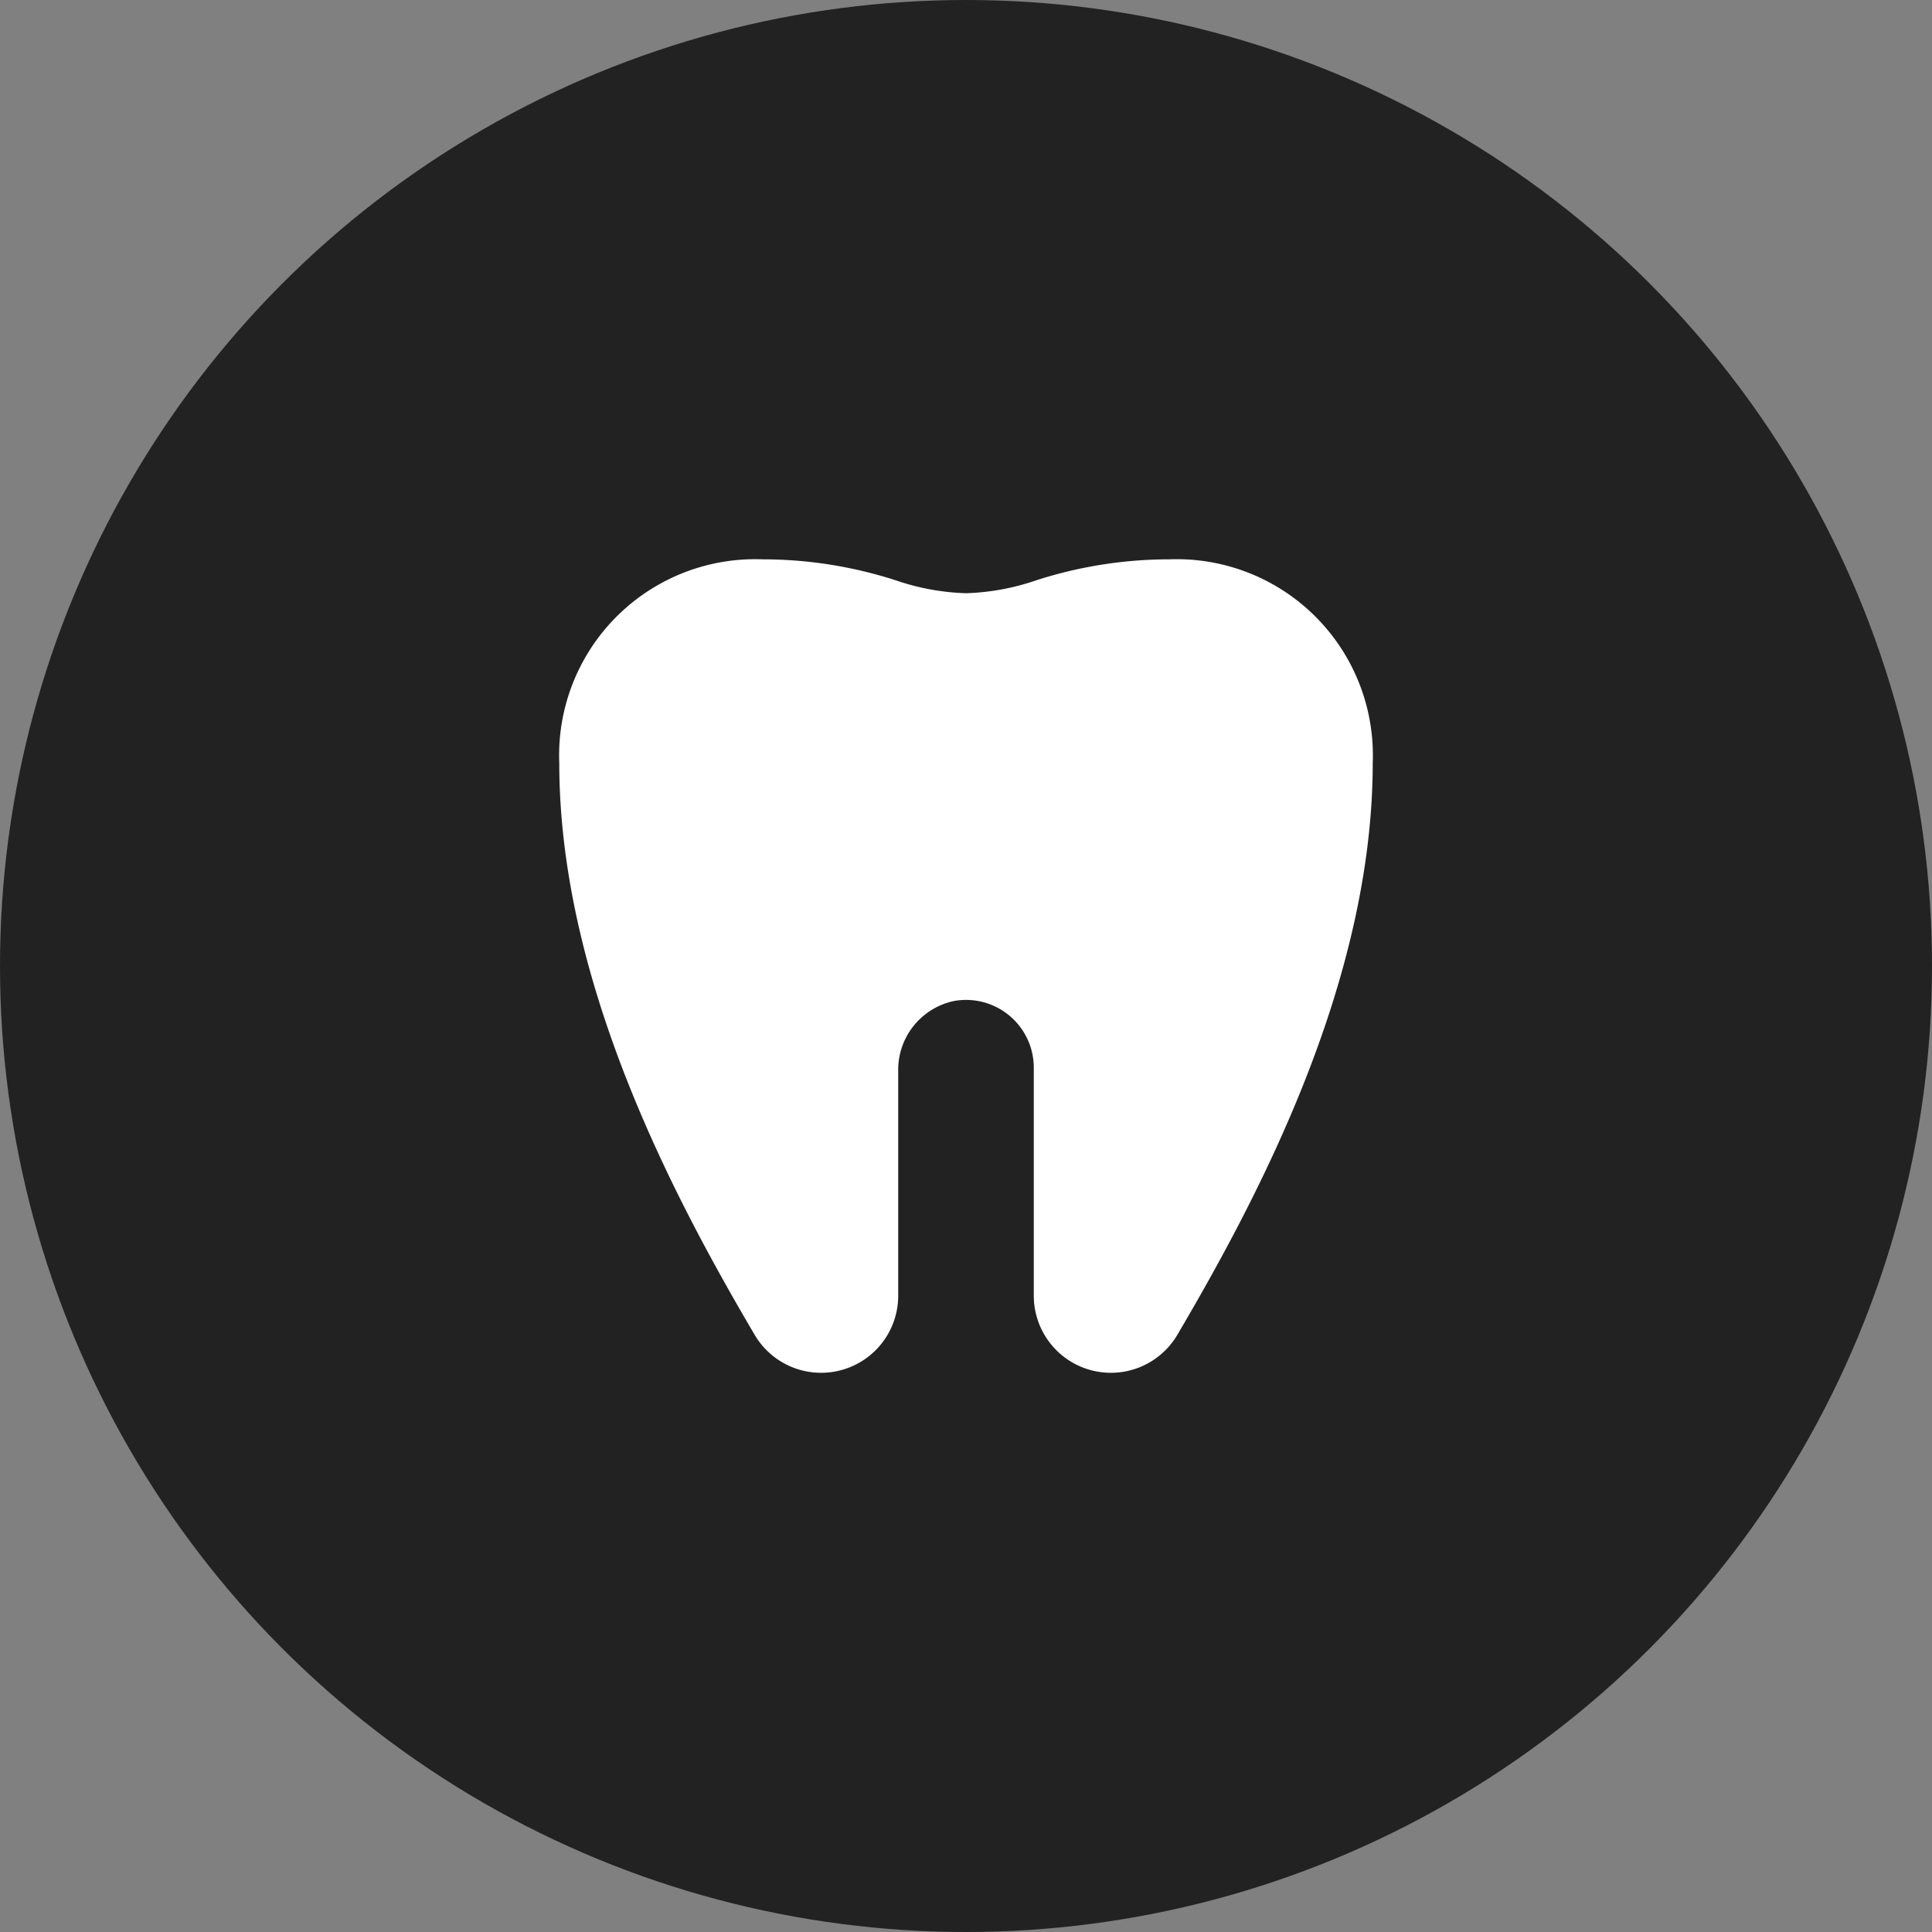
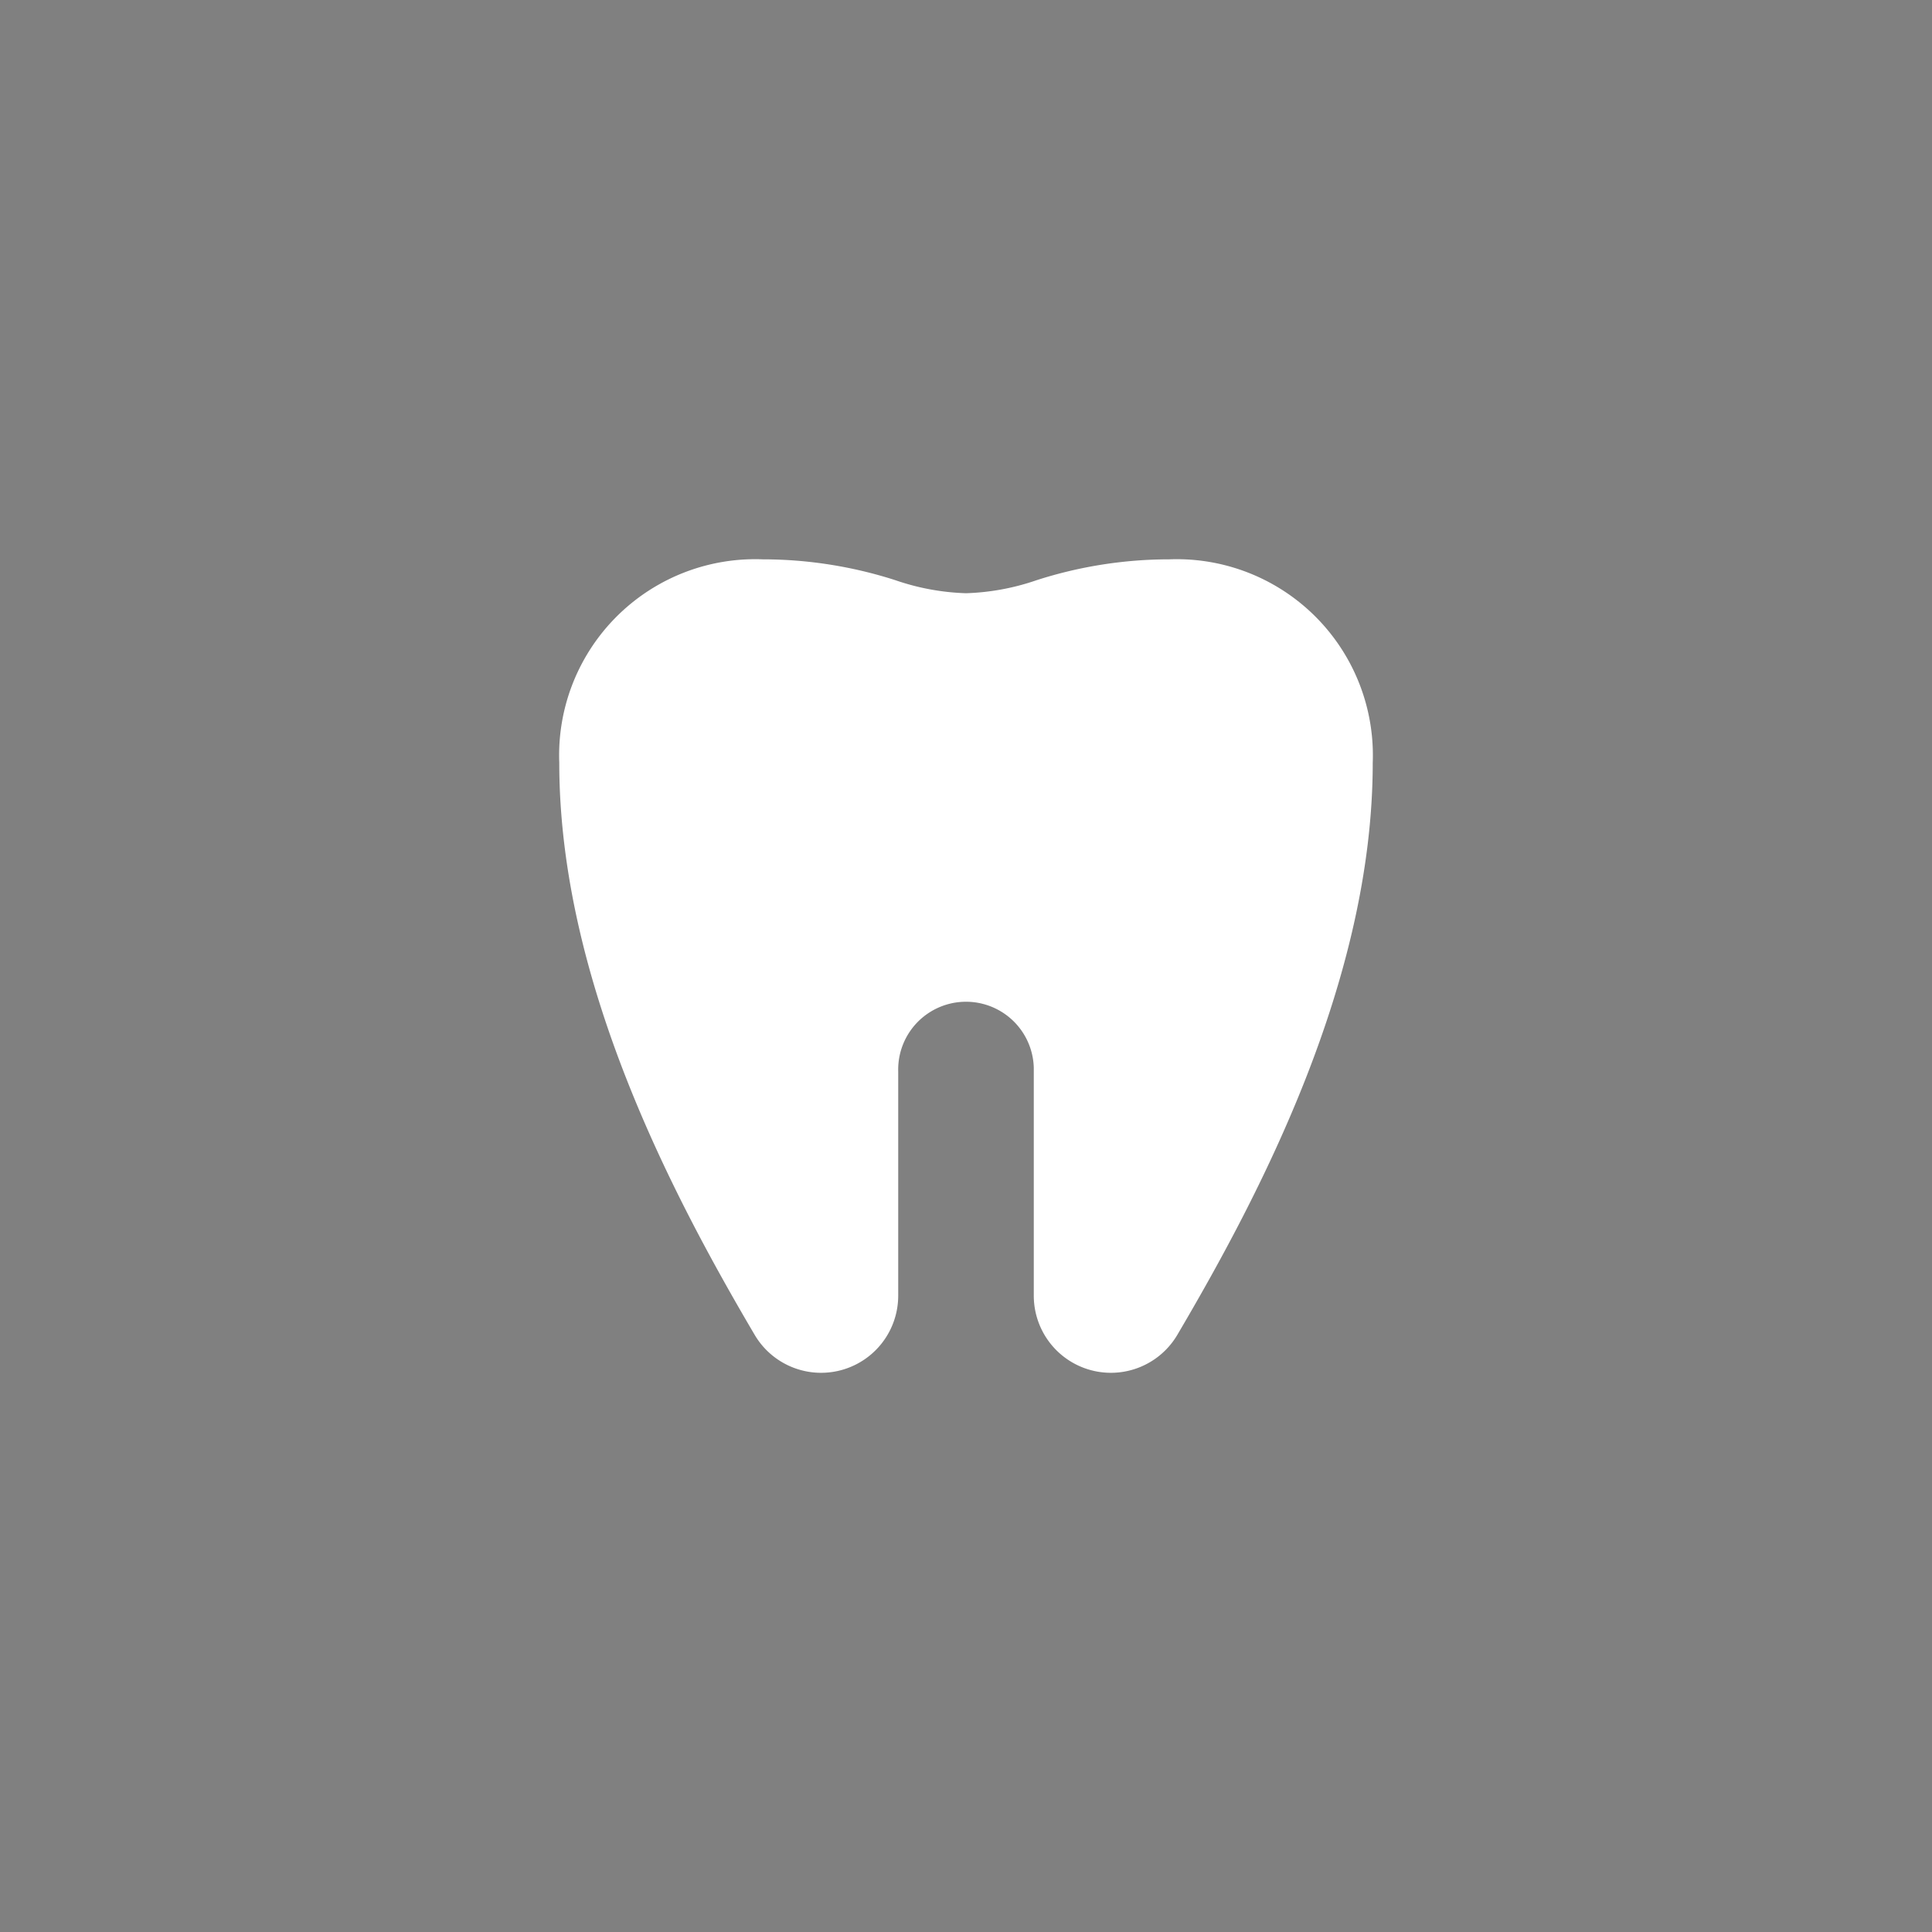
<svg xmlns="http://www.w3.org/2000/svg" width="57" height="57" viewBox="0 0 57 57">
  <rect x="0" y="0" width="57" height="57" fill="#808080" stroke="none" />
  <g id="Group_44602" data-name="Group 44602" transform="translate(-834 -4378)">
-     <circle id="t1" cx="28.5" cy="28.5" r="28.5" transform="translate(834 4378)" fill="#222" />
-     <path id="diente" d="M18,0a12.792,12.792,0,0,0-3.915.615A7.037,7.037,0,0,1,12,1,7.037,7.037,0,0,1,9.915.615,12.8,12.8,0,0,0,6,0,5.785,5.785,0,0,0,0,6c0,6.443,3.355,12.786,5.768,16.885A2.275,2.275,0,0,0,10,21.726V15.107a2.075,2.075,0,0,1,1.664-2.08A2,2,0,0,1,14,15v6.726a2.275,2.275,0,0,0,4.232,1.159C20.646,18.785,24,12.442,24,6a5.785,5.785,0,0,0-6-6Z" transform="translate(850.5 4394.502)" fill="#fff" />
+     <path id="diente" d="M18,0a12.792,12.792,0,0,0-3.915.615A7.037,7.037,0,0,1,12,1,7.037,7.037,0,0,1,9.915.615,12.8,12.8,0,0,0,6,0,5.785,5.785,0,0,0,0,6c0,6.443,3.355,12.786,5.768,16.885A2.275,2.275,0,0,0,10,21.726V15.107A2,2,0,0,1,14,15v6.726a2.275,2.275,0,0,0,4.232,1.159C20.646,18.785,24,12.442,24,6a5.785,5.785,0,0,0-6-6Z" transform="translate(850.5 4394.502)" fill="#fff" />
  </g>
</svg>